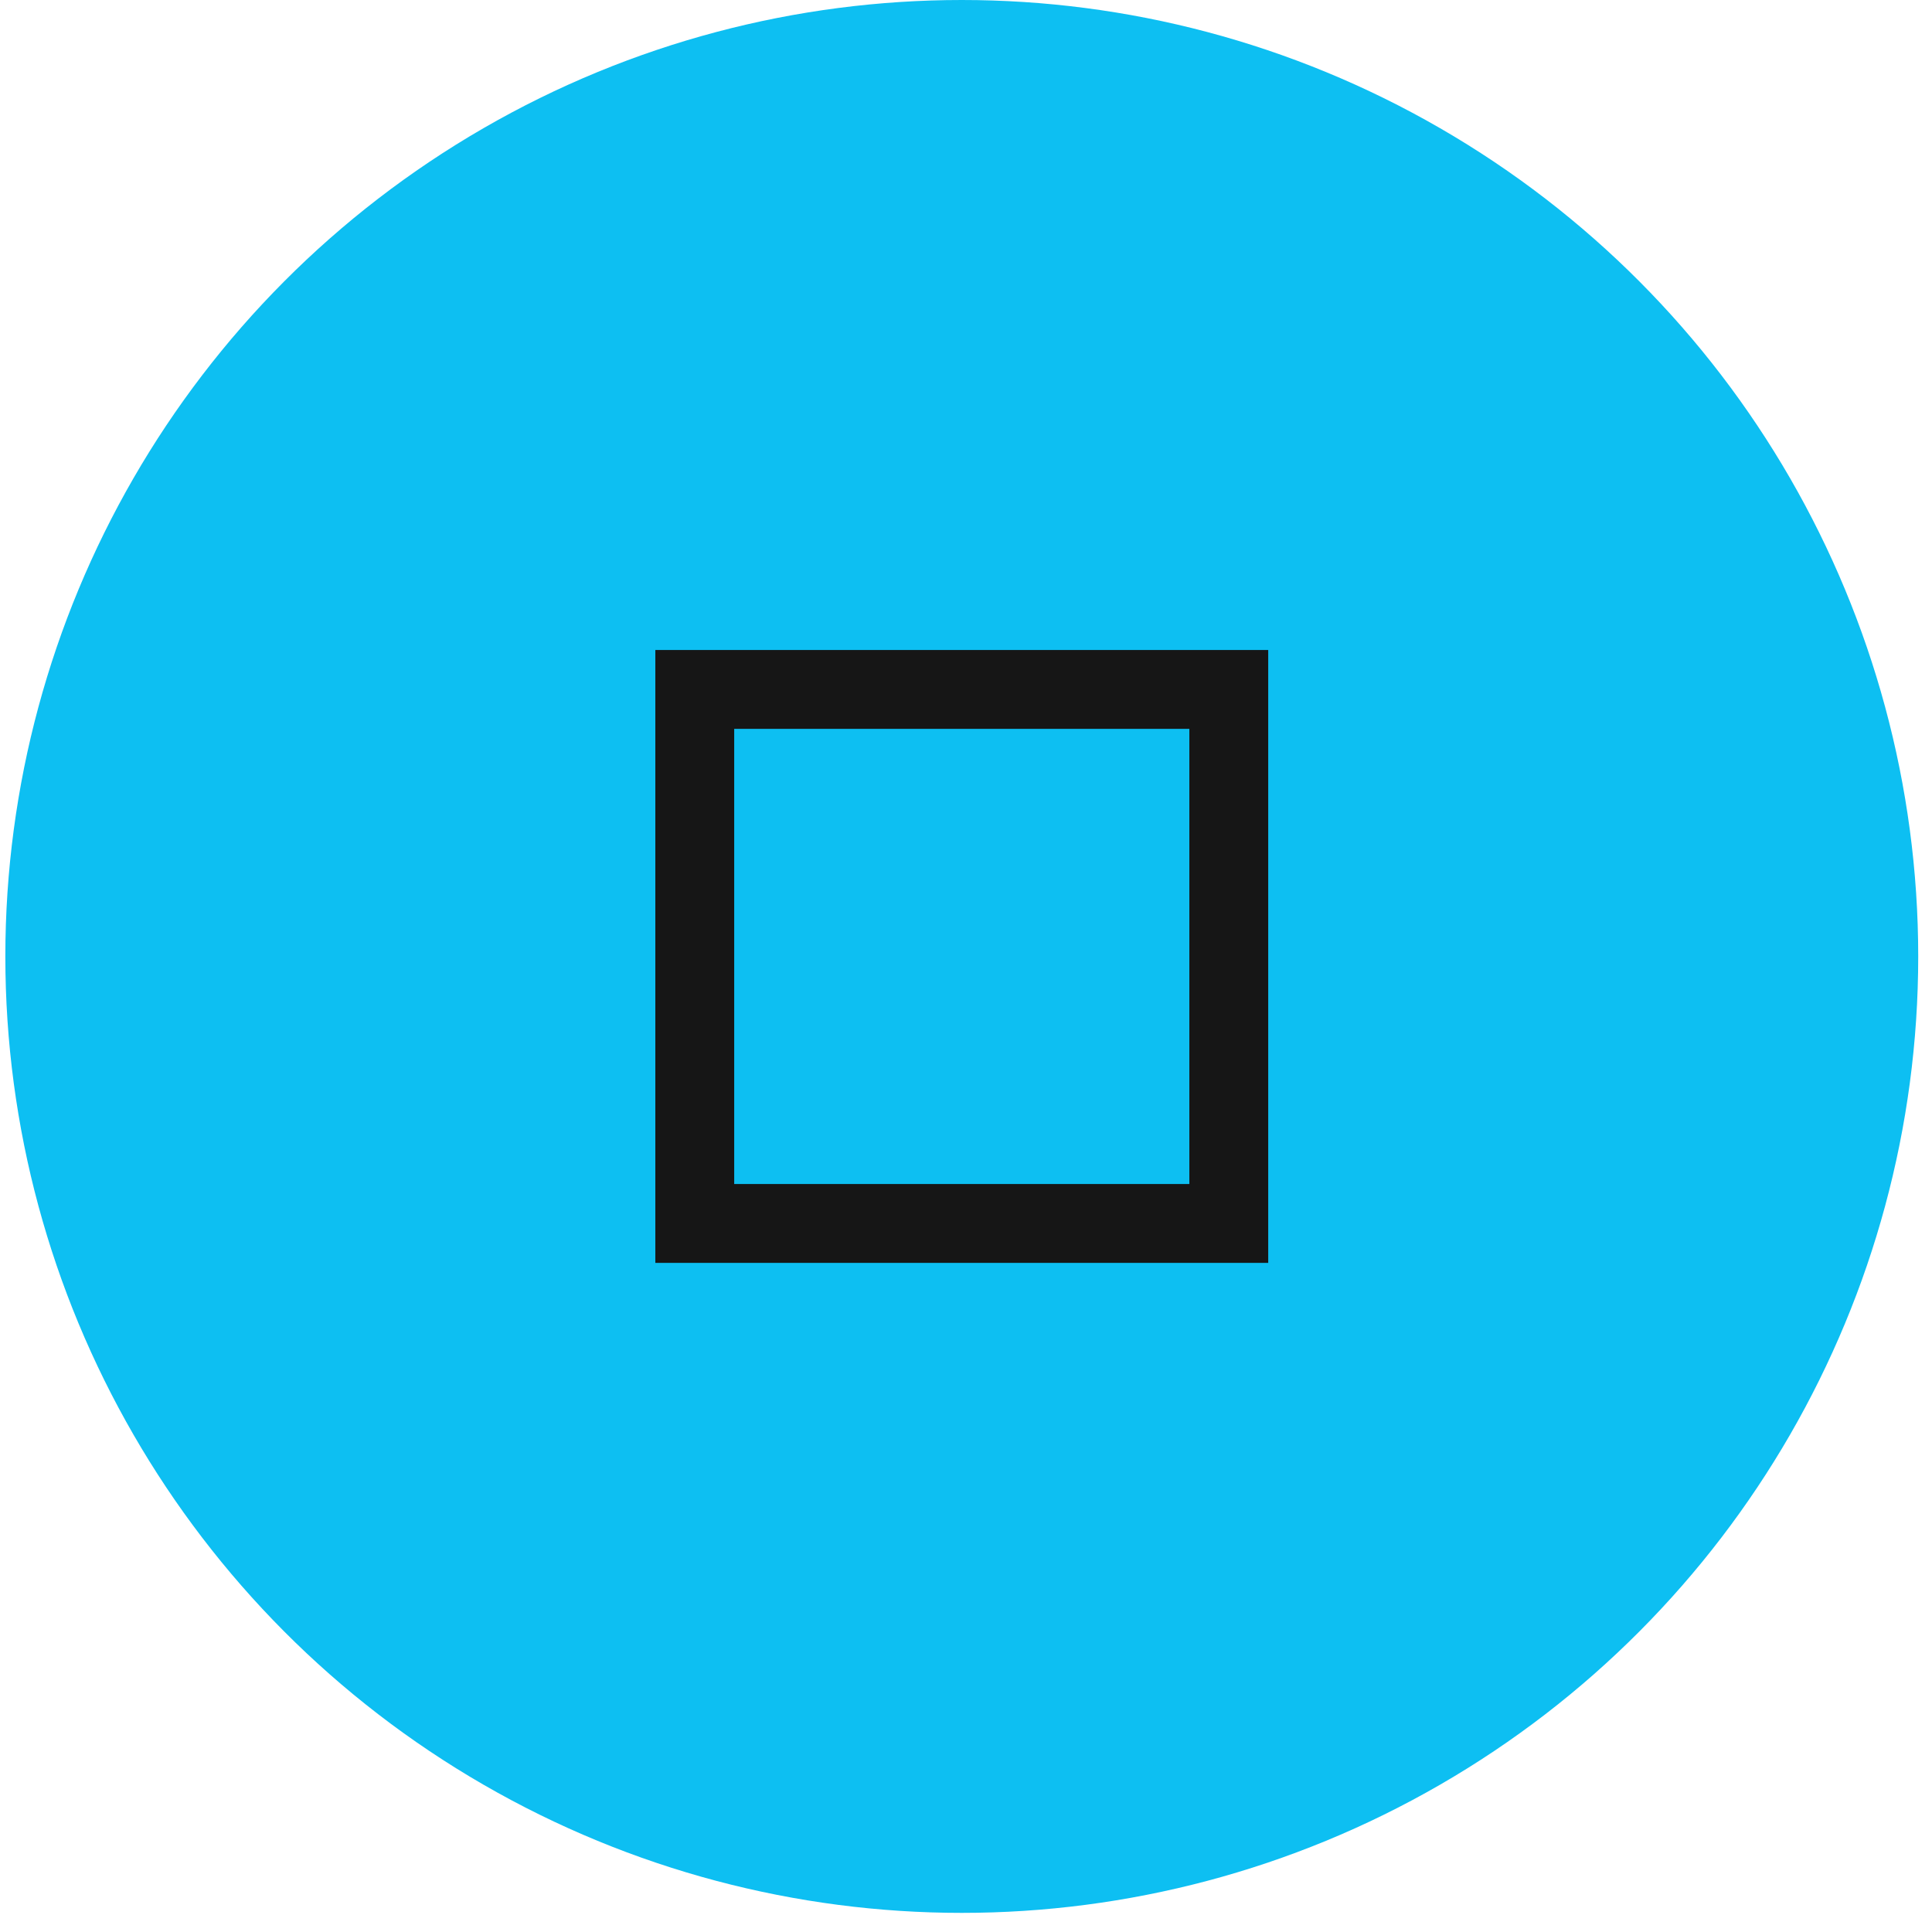
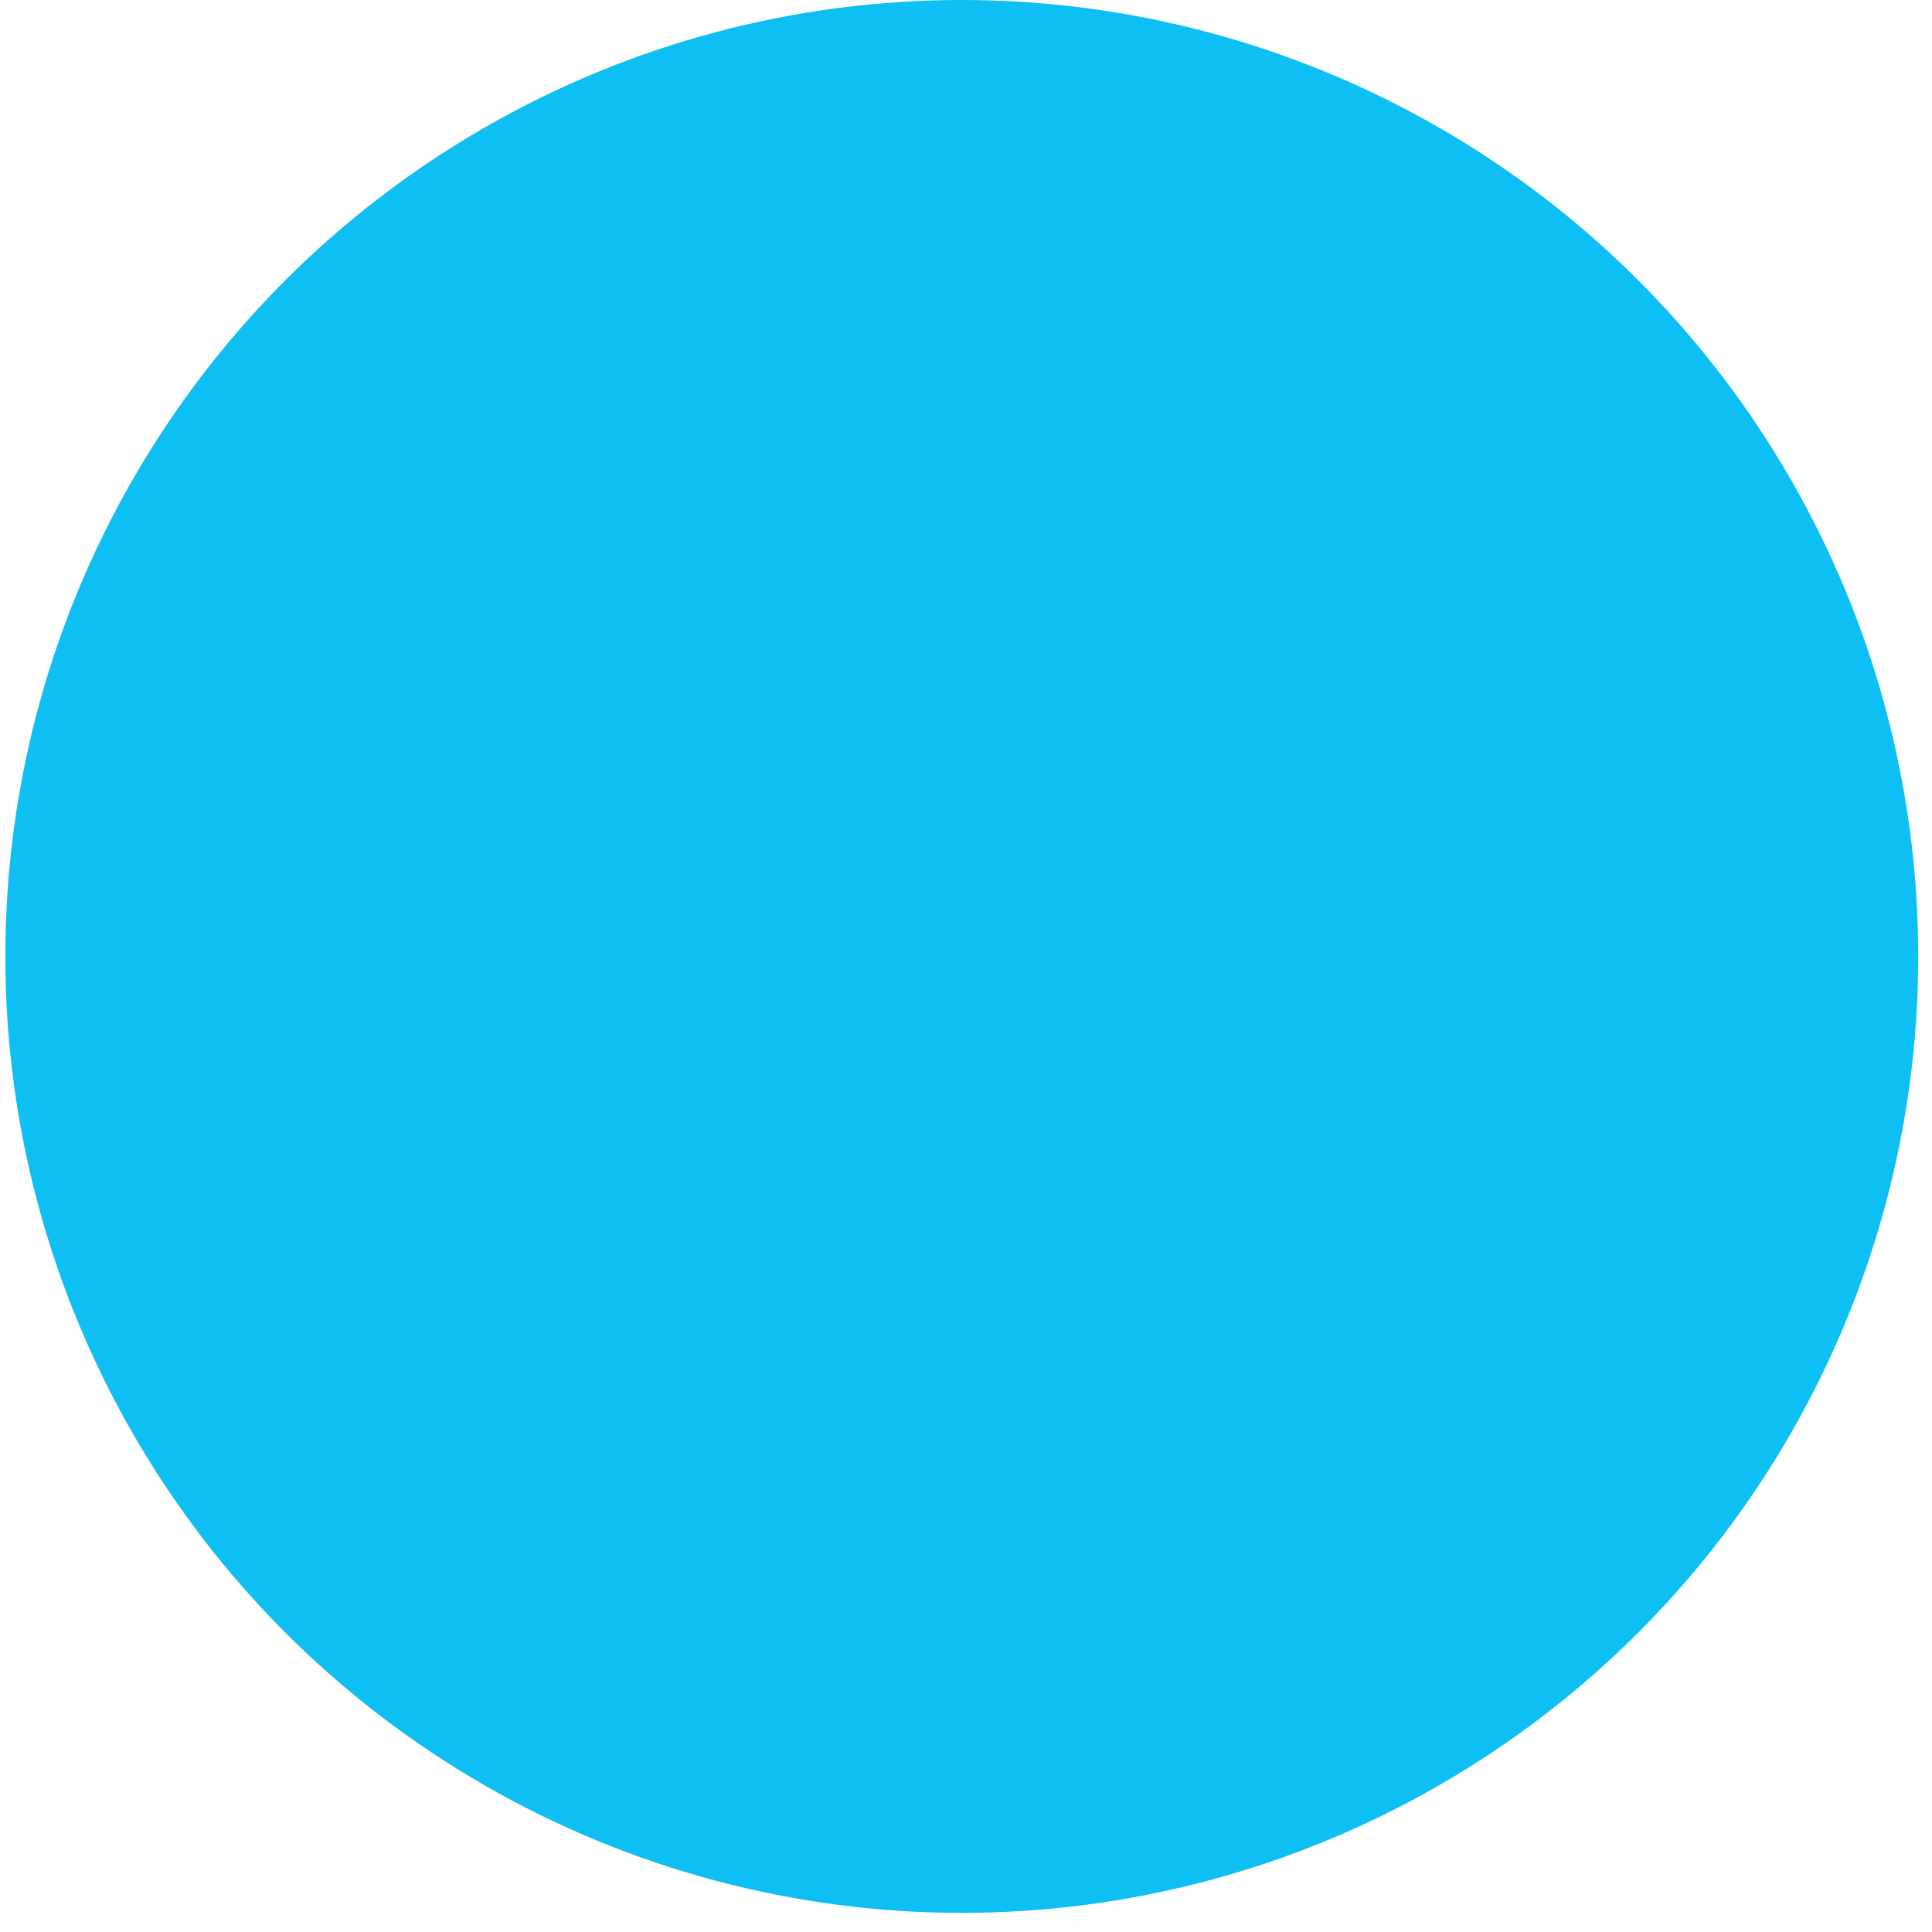
<svg xmlns="http://www.w3.org/2000/svg" width="98" height="98" viewBox="0 0 98 98" fill="none">
  <circle cx="48.786" cy="48.515" r="48.515" fill="#0DBFF2" />
-   <rect x="35.242" y="34.971" width="27.088" height="27.088" stroke="#161616" stroke-width="4" />
</svg>